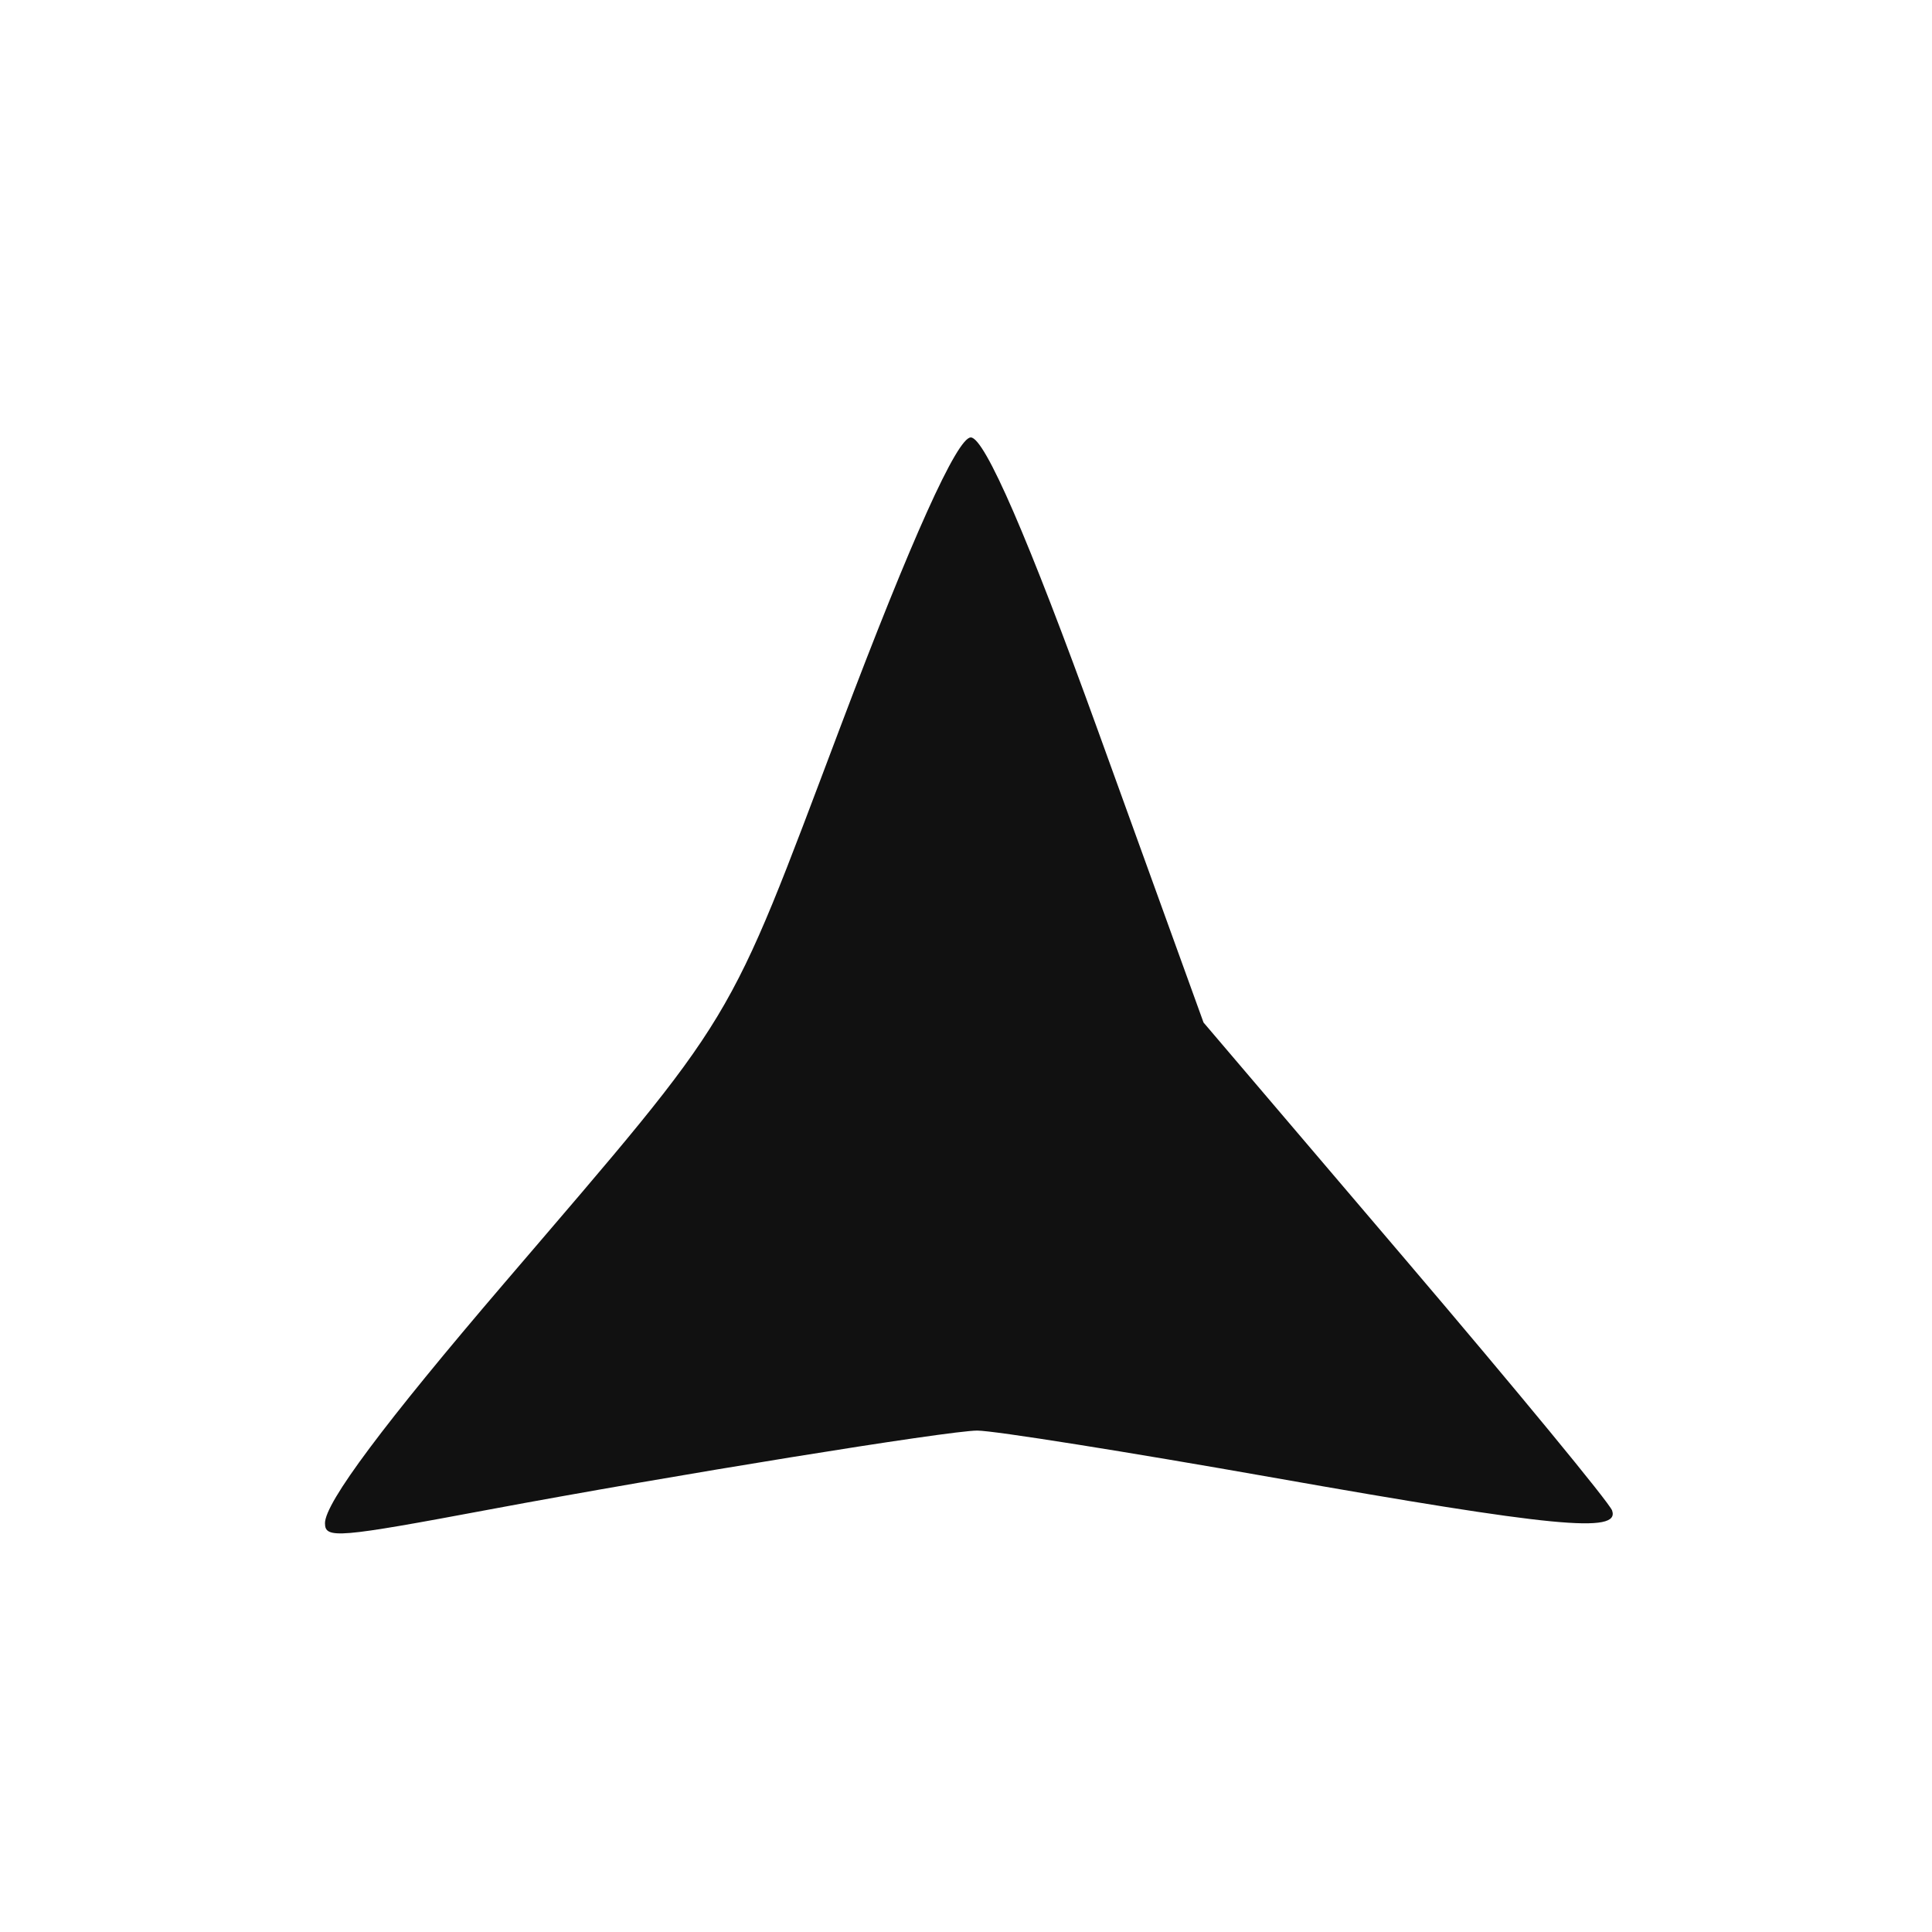
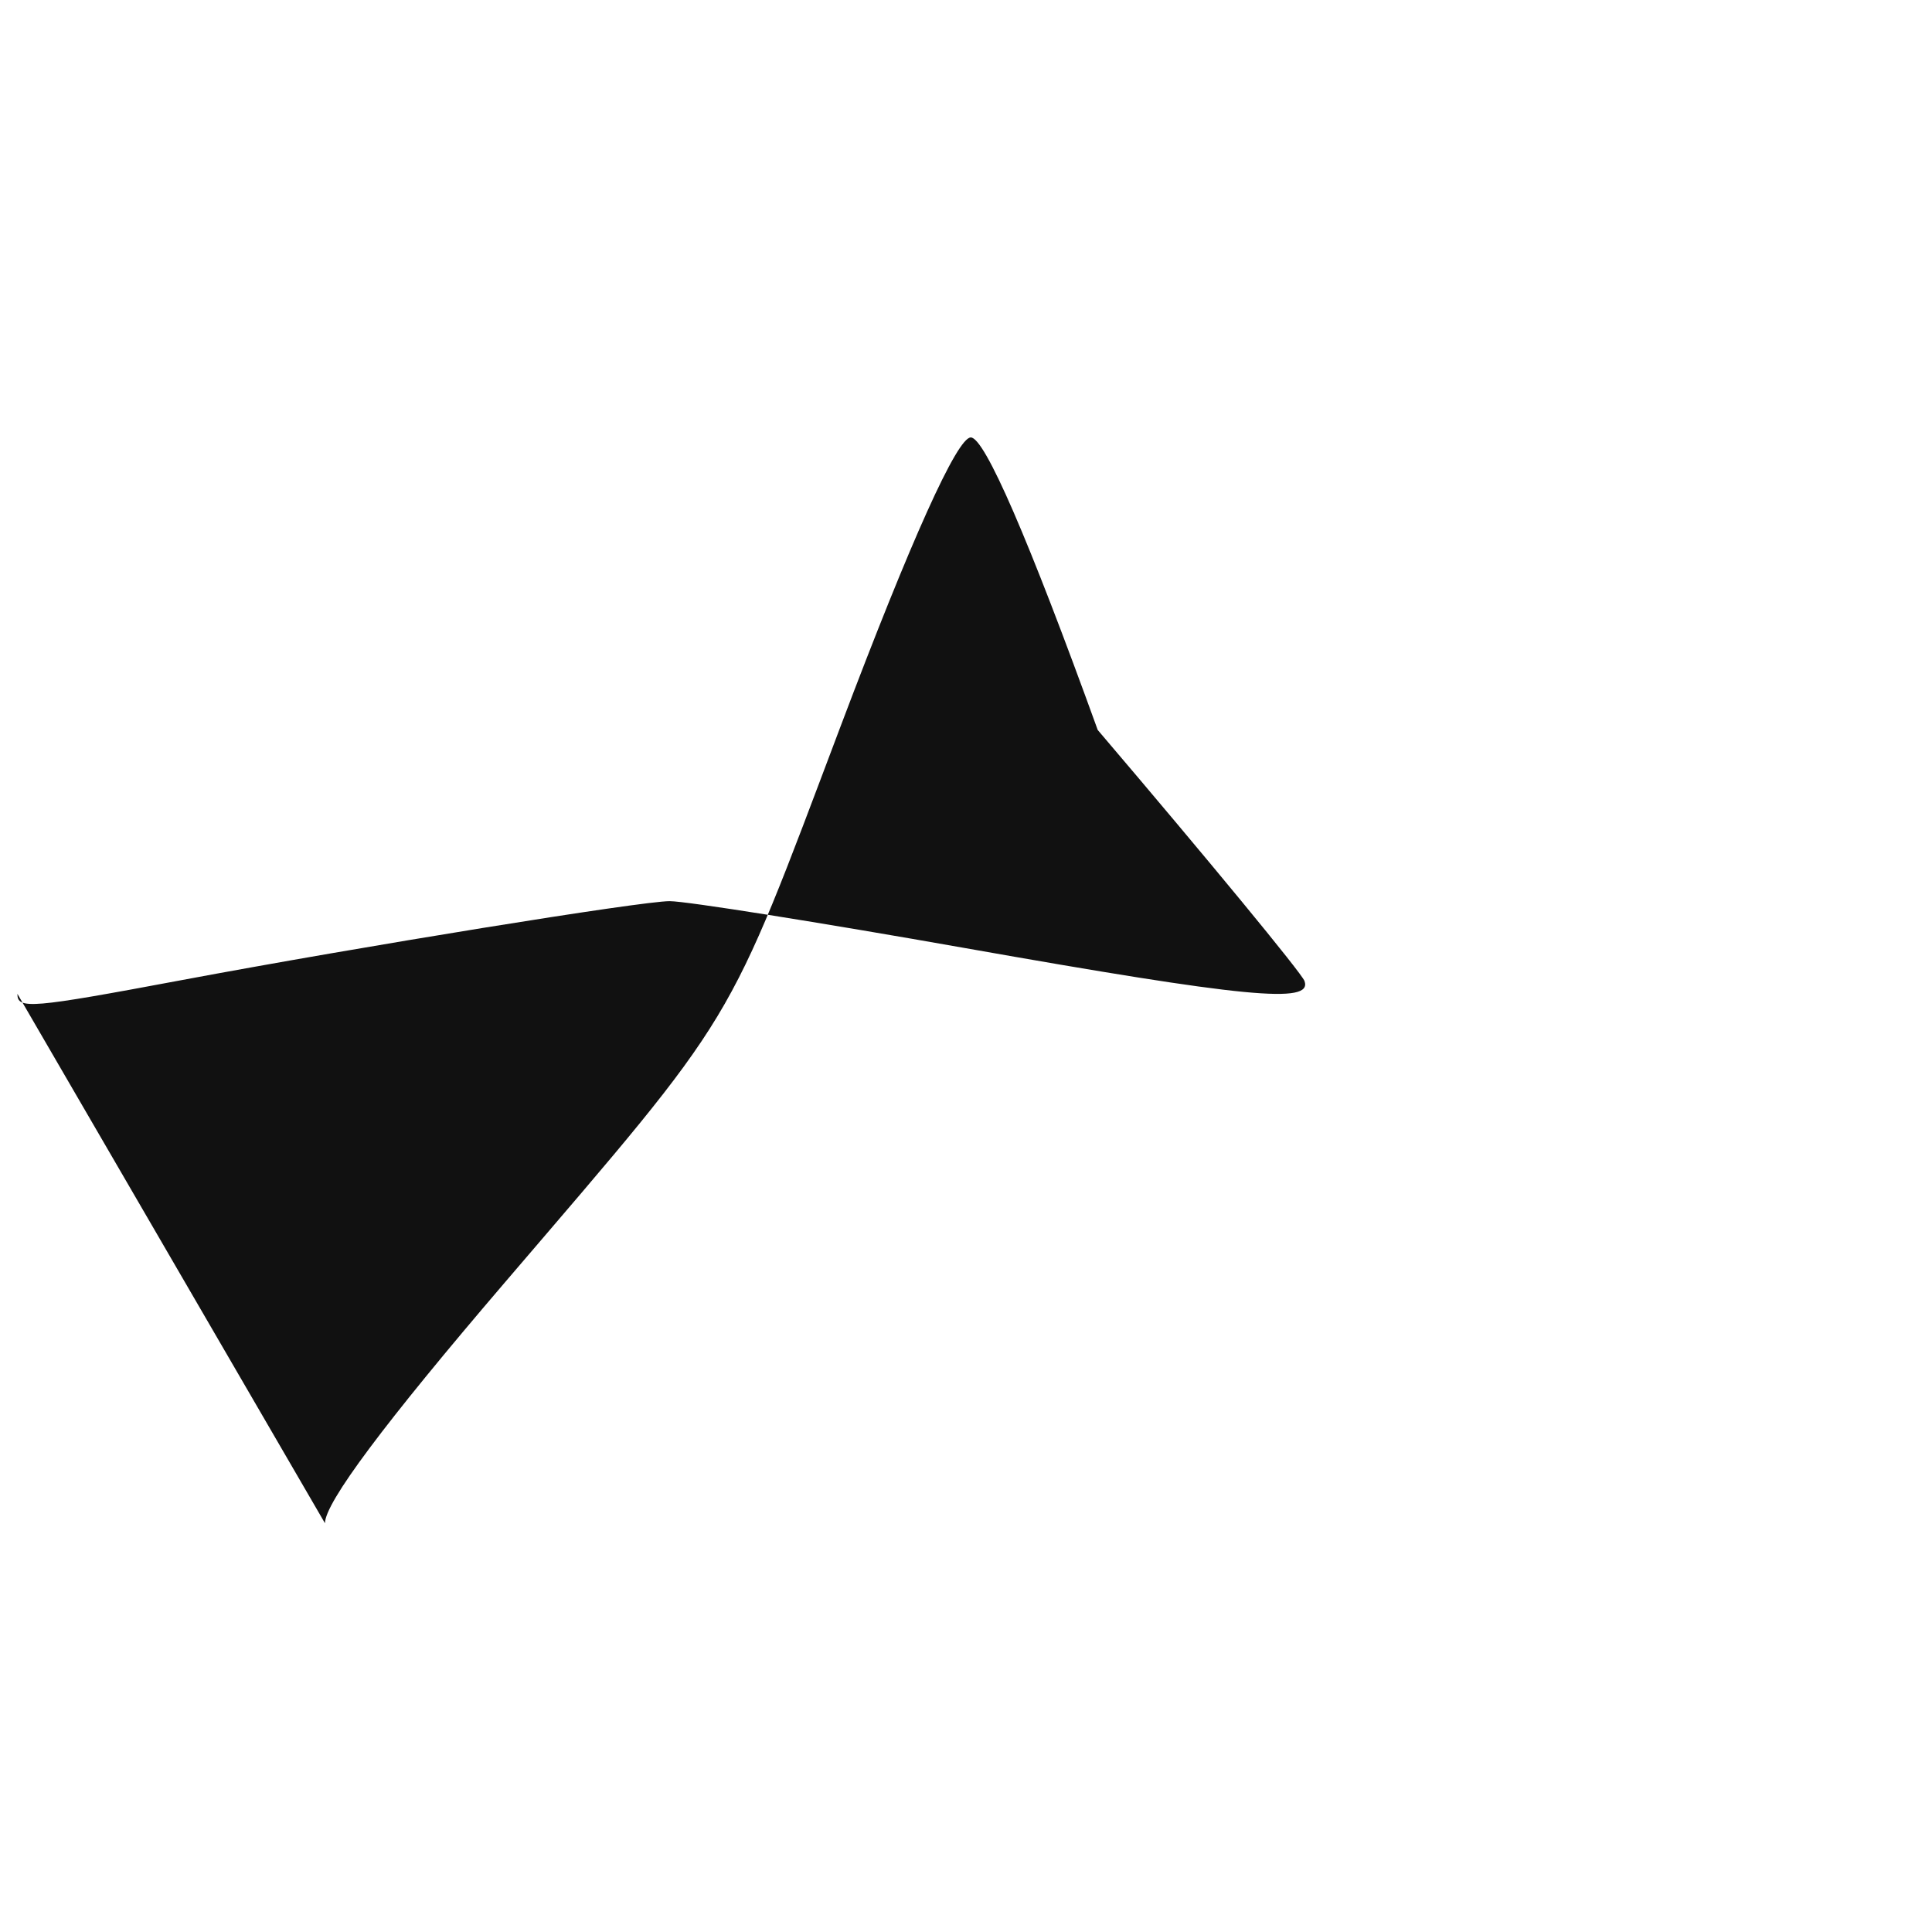
<svg xmlns="http://www.w3.org/2000/svg" xmlns:ns1="http://www.inkscape.org/namespaces/inkscape" xmlns:ns2="http://sodipodi.sourceforge.net/DTD/sodipodi-0.dtd" width="128px" height="128px" viewBox="0 0 128 128" version="1.1" id="SVGRoot" ns1:version="0.92.1 r15371" ns2:docname="11.svg">
  <ns2:namedview id="base" pagecolor="#ffffff" bordercolor="#666666" borderopacity="1.0" ns1:pageopacity="0.0" ns1:pageshadow="2" ns1:zoom="2" ns1:cx="64" ns1:cy="44" ns1:document-units="px" ns1:current-layer="layer1" showgrid="false" ns1:window-width="1855" ns1:window-height="1056" ns1:window-x="65" ns1:window-y="24" ns1:window-maximized="1" ns1:grid-bbox="true" />
  <defs id="defs335" />
  <g id="layer1" ns1:groupmode="layer" ns1:label="Layer 1">
-     <path style="fill:#111111;stroke-width:0.993" d="m 21.53,100.918 c 0,-1.36 3.92,-6.608 11.897,-15.928 15.584,-18.209 14.603,-16.585 22.273,-36.893 4.667,-12.357 7.714,-19.115 8.618,-19.115 0.916,0 3.821,6.697 8.409,19.381 l 7.01,19.381 13.368,15.695 c 7.353,8.632 13.517,16.117 13.7,16.633 0.542,1.535 -3.885,1.105 -22.451,-2.177 -9.691,-1.713 -18.514,-3.115 -19.607,-3.115 -1.878,-2.69e-4 -20.369,2.991 -32.288,5.223 -10.085,1.889 -10.928,1.959 -10.928,0.916 z" id="path550" ns1:connector-curvature="0" />
+     <path style="fill:#111111;stroke-width:0.993" d="m 21.53,100.918 c 0,-1.36 3.92,-6.608 11.897,-15.928 15.584,-18.209 14.603,-16.585 22.273,-36.893 4.667,-12.357 7.714,-19.115 8.618,-19.115 0.916,0 3.821,6.697 8.409,19.381 c 7.353,8.632 13.517,16.117 13.7,16.633 0.542,1.535 -3.885,1.105 -22.451,-2.177 -9.691,-1.713 -18.514,-3.115 -19.607,-3.115 -1.878,-2.69e-4 -20.369,2.991 -32.288,5.223 -10.085,1.889 -10.928,1.959 -10.928,0.916 z" id="path550" ns1:connector-curvature="0" />
  </g>
</svg>